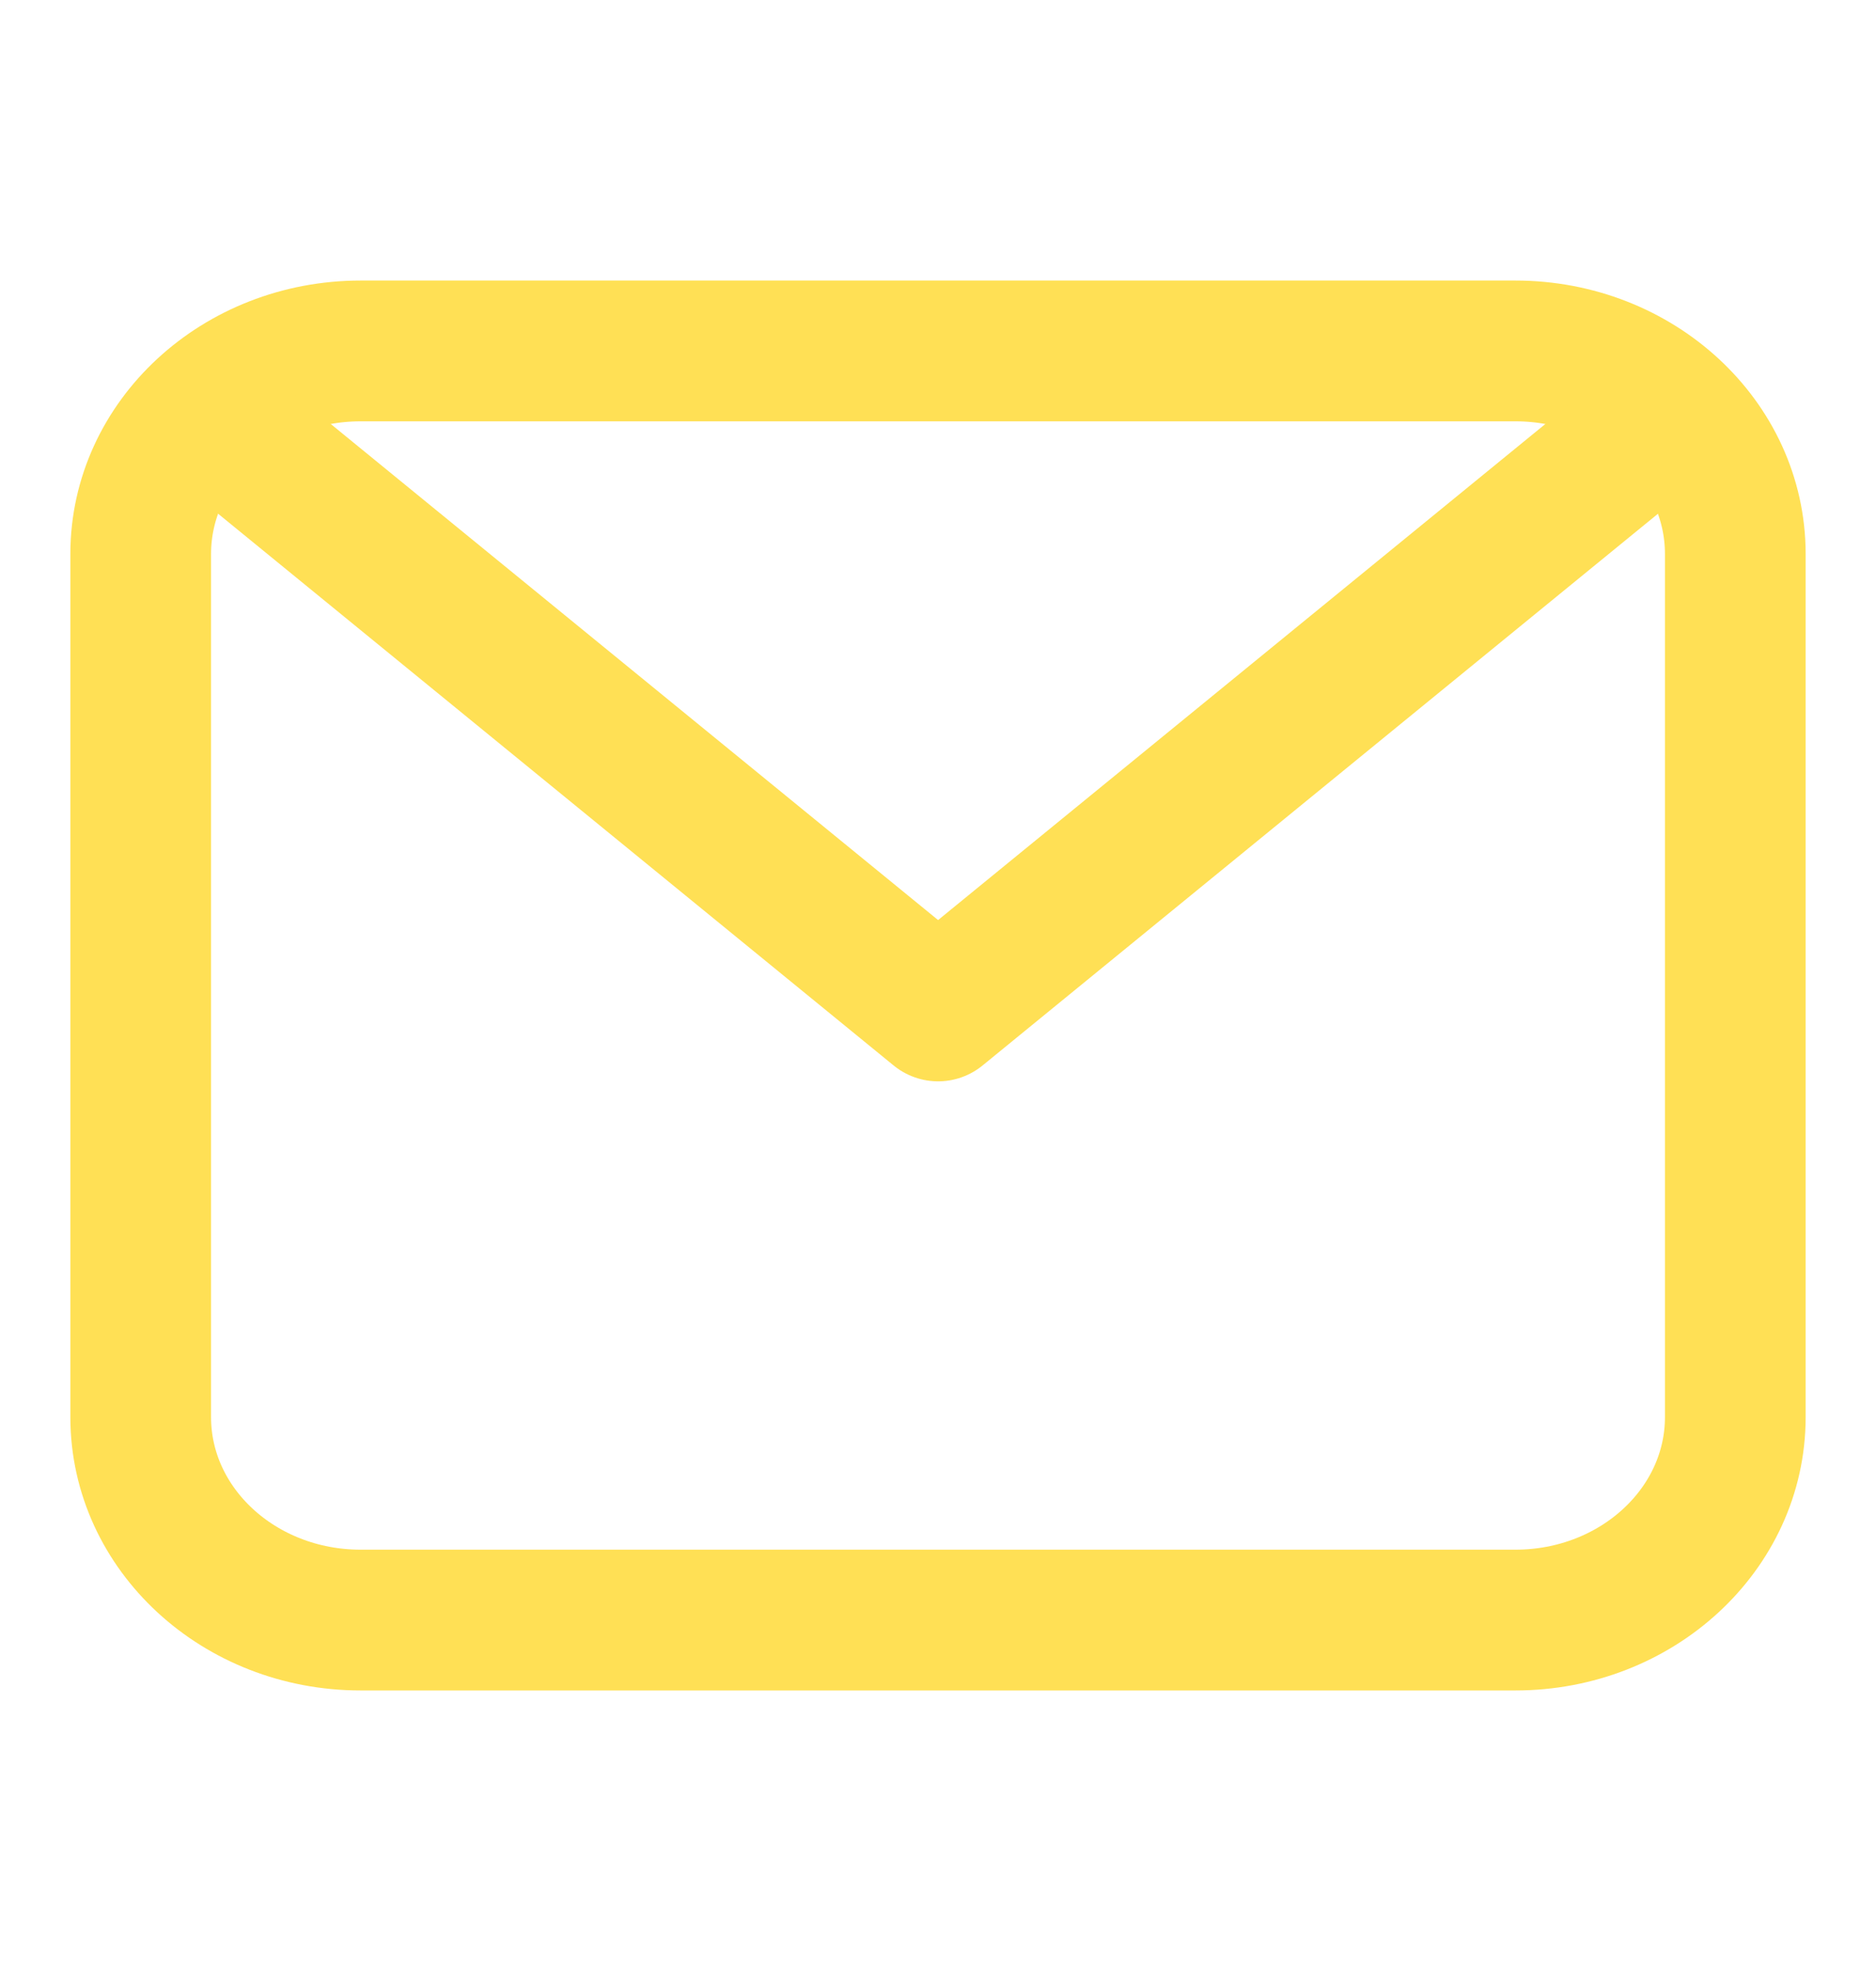
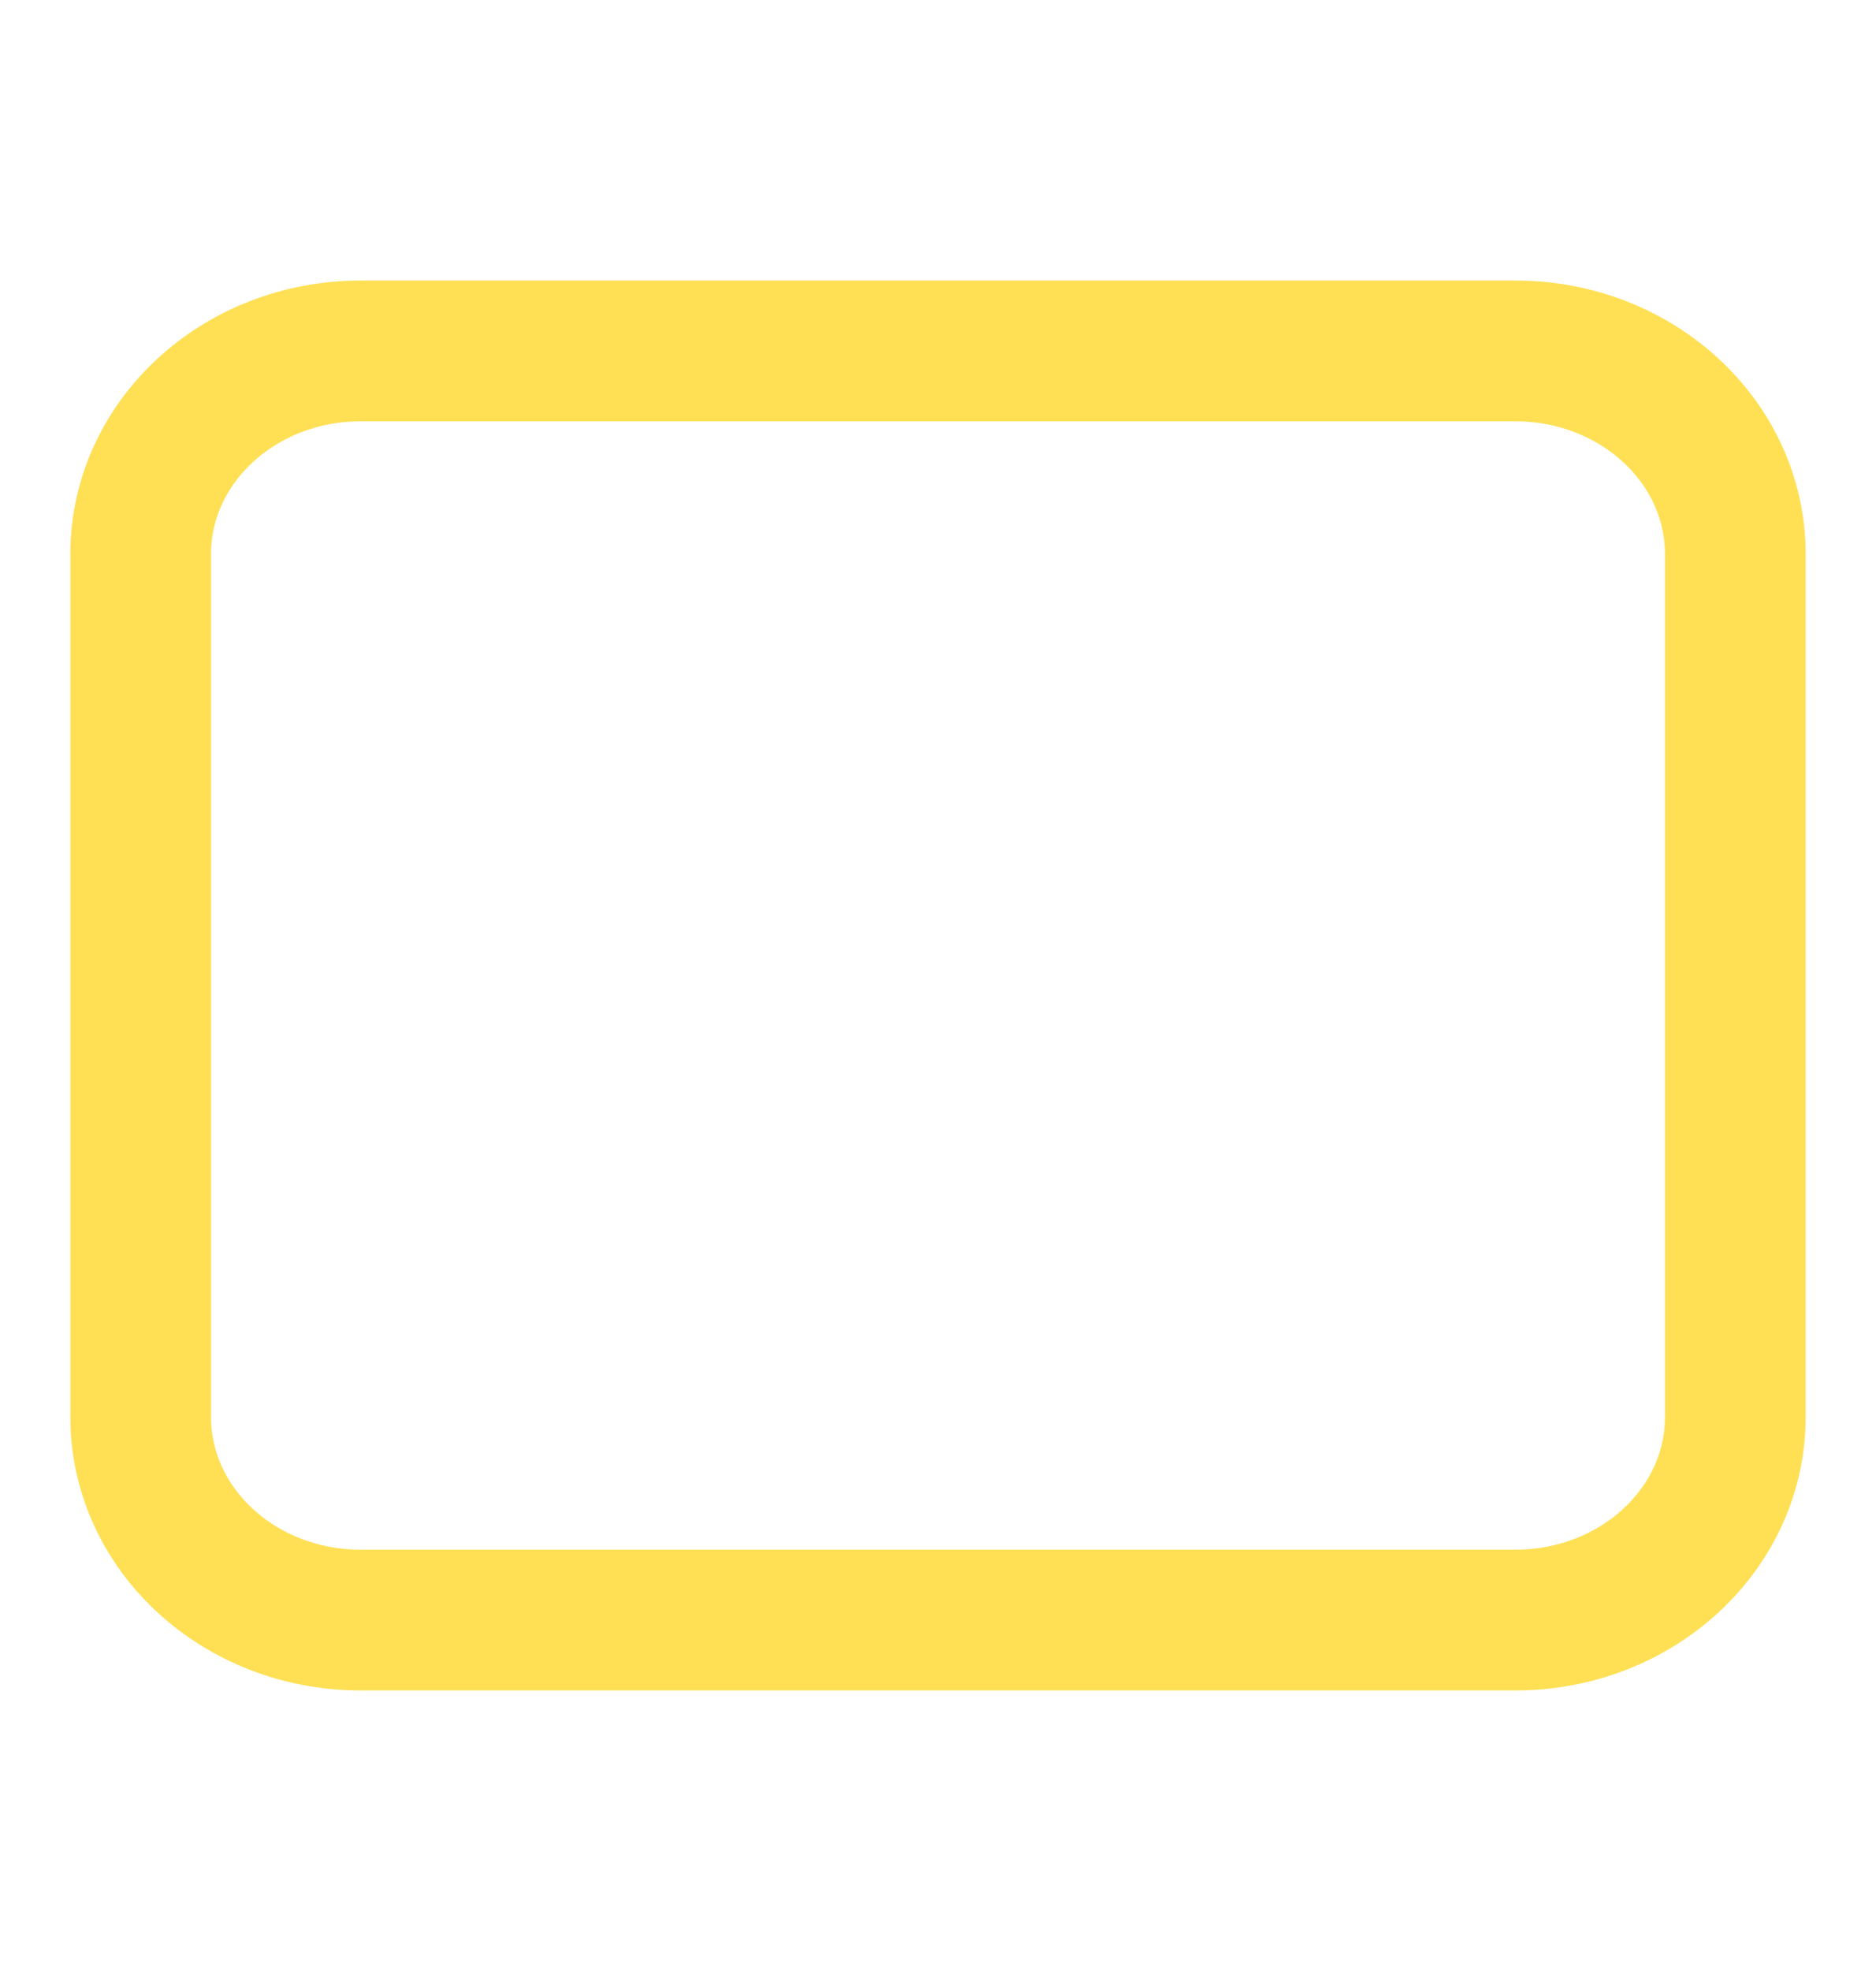
<svg xmlns="http://www.w3.org/2000/svg" width="20" height="21" viewBox="0 0 20 21" fill="none">
  <path d="M1.5 5.903C1.5 4.708 2.55 3.739 3.845 3.739H16.155C17.45 3.739 18.5 4.708 18.5 5.903V15.098C18.5 16.293 17.45 17.261 16.155 17.261H3.845C2.55 17.261 1.5 16.293 1.5 15.098V5.903Z" stroke="#FFE055" stroke-width="1.5" stroke-linecap="round" stroke-linejoin="round" />
-   <path d="M2.38 4.55L10.001 10.771L17.621 4.55" stroke="#FFE055" stroke-width="1.5" stroke-linecap="round" stroke-linejoin="round" />
</svg>